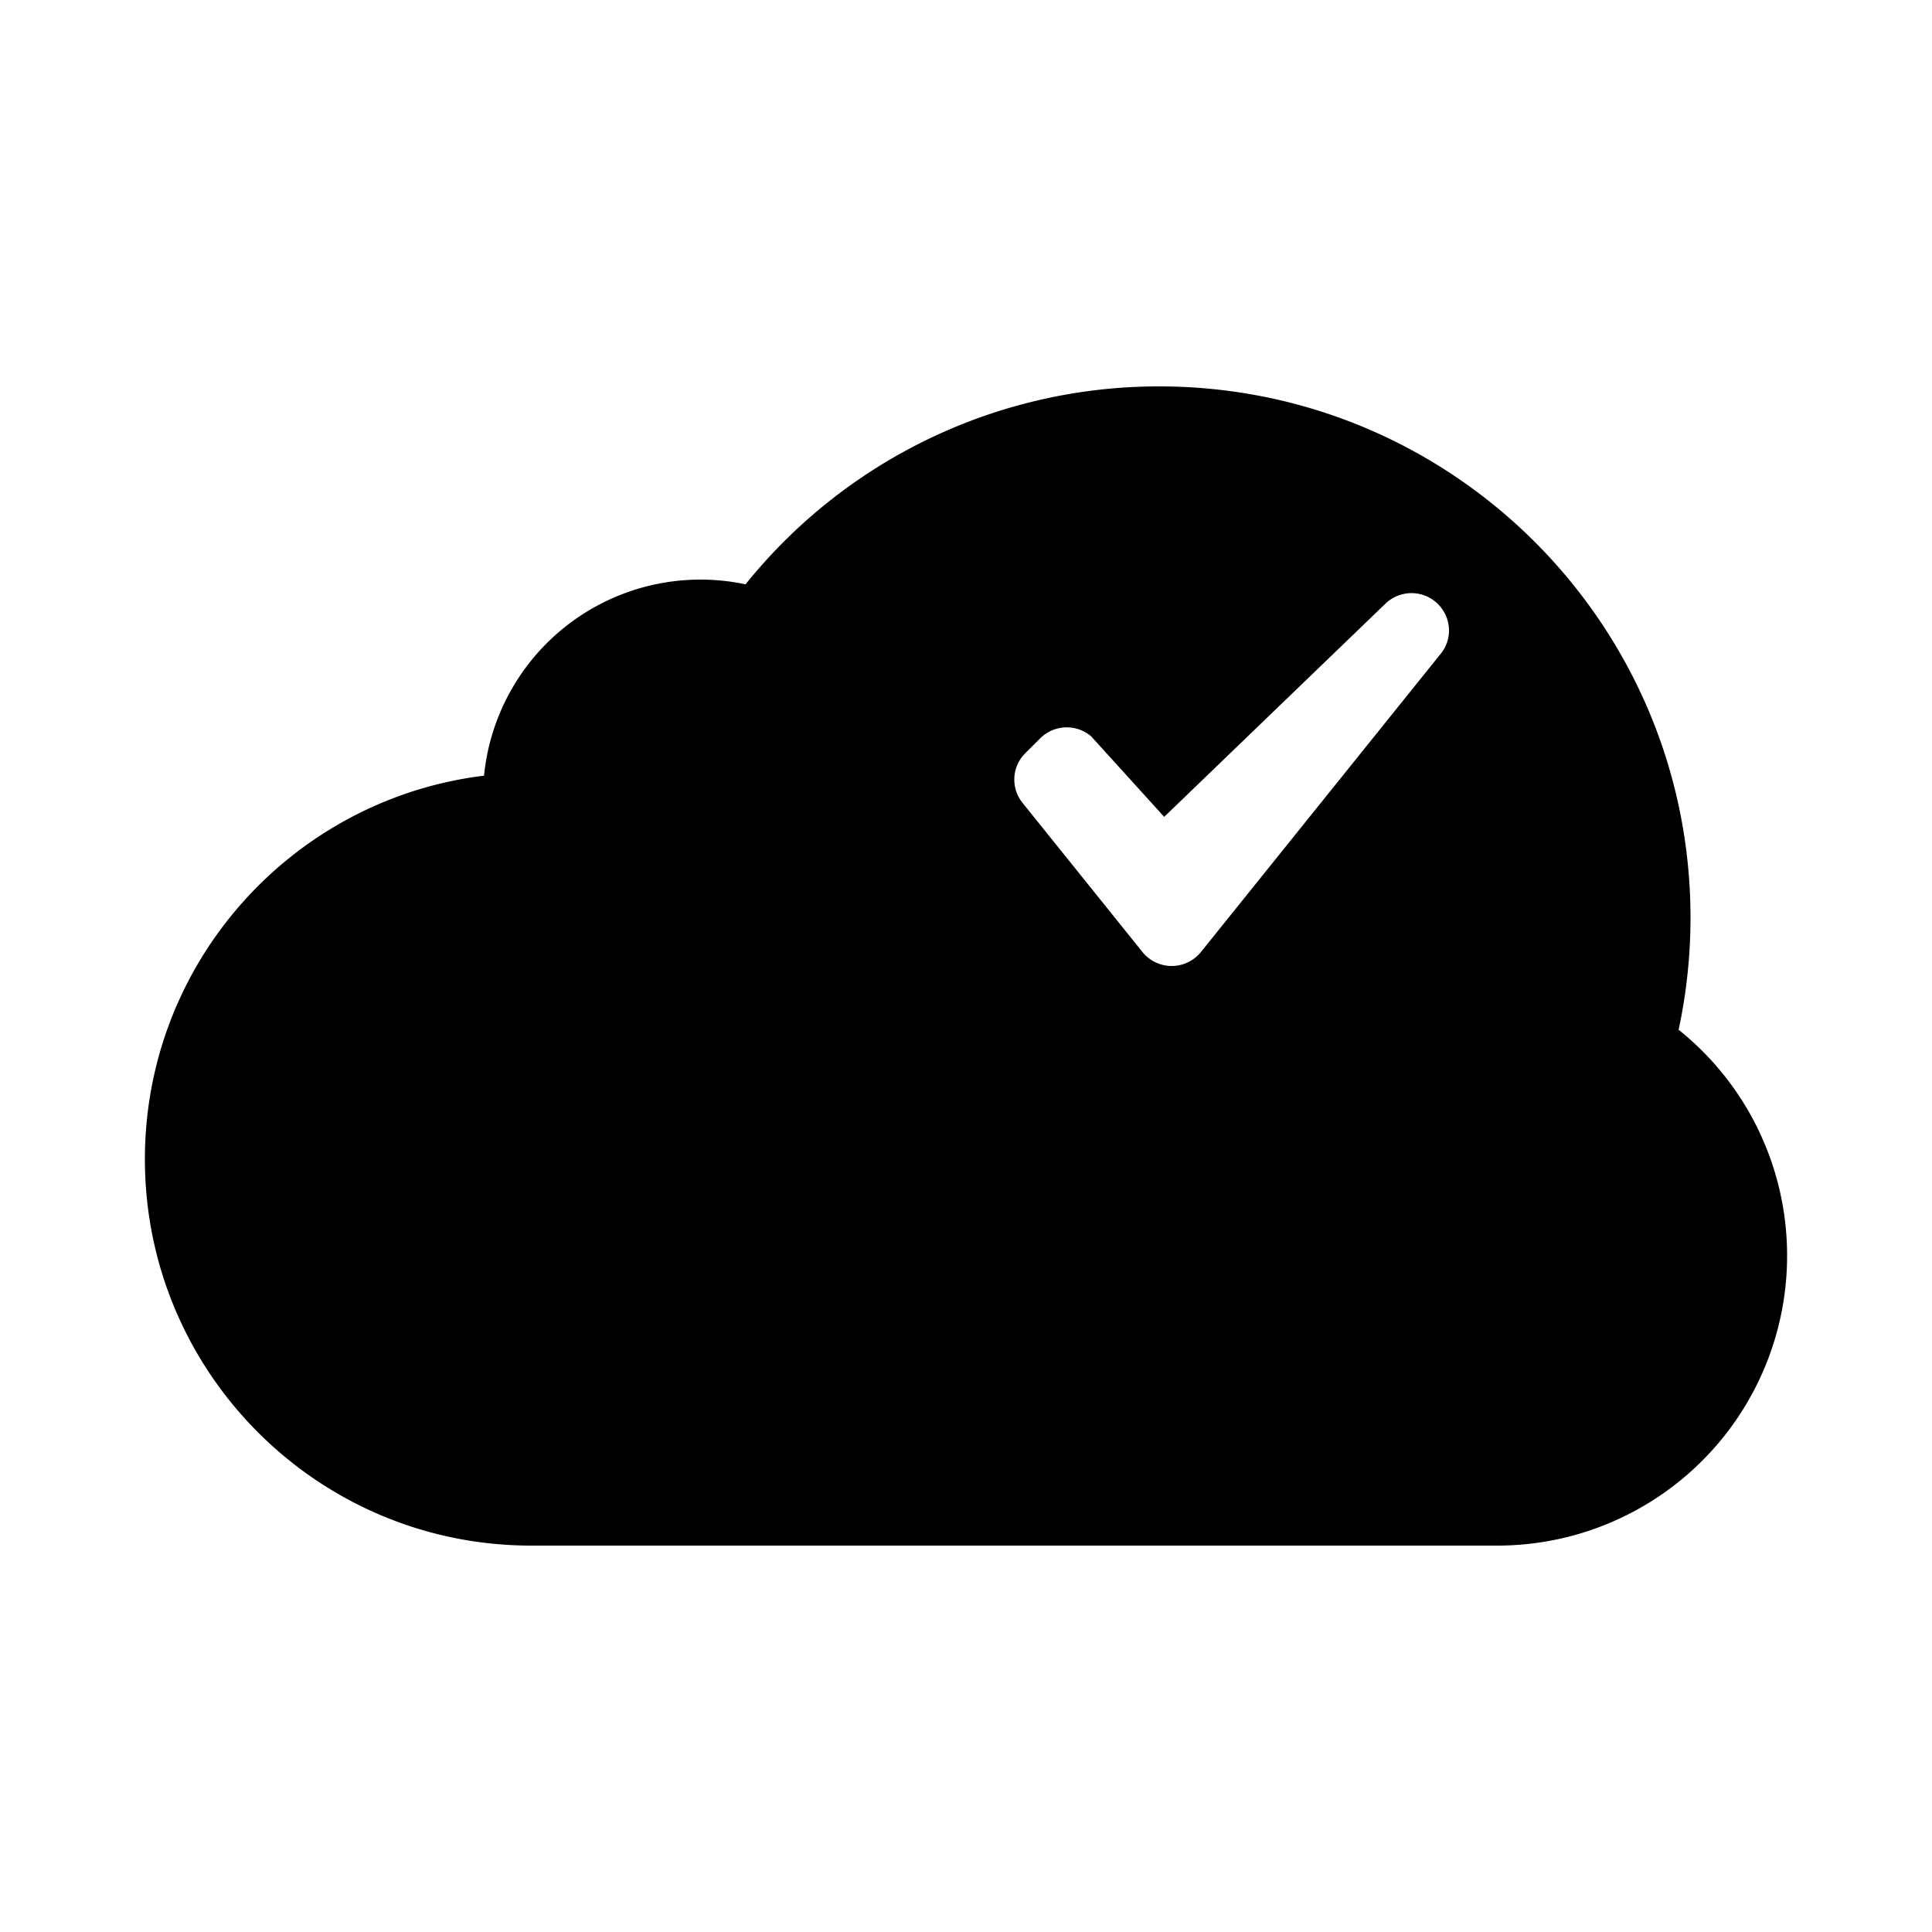
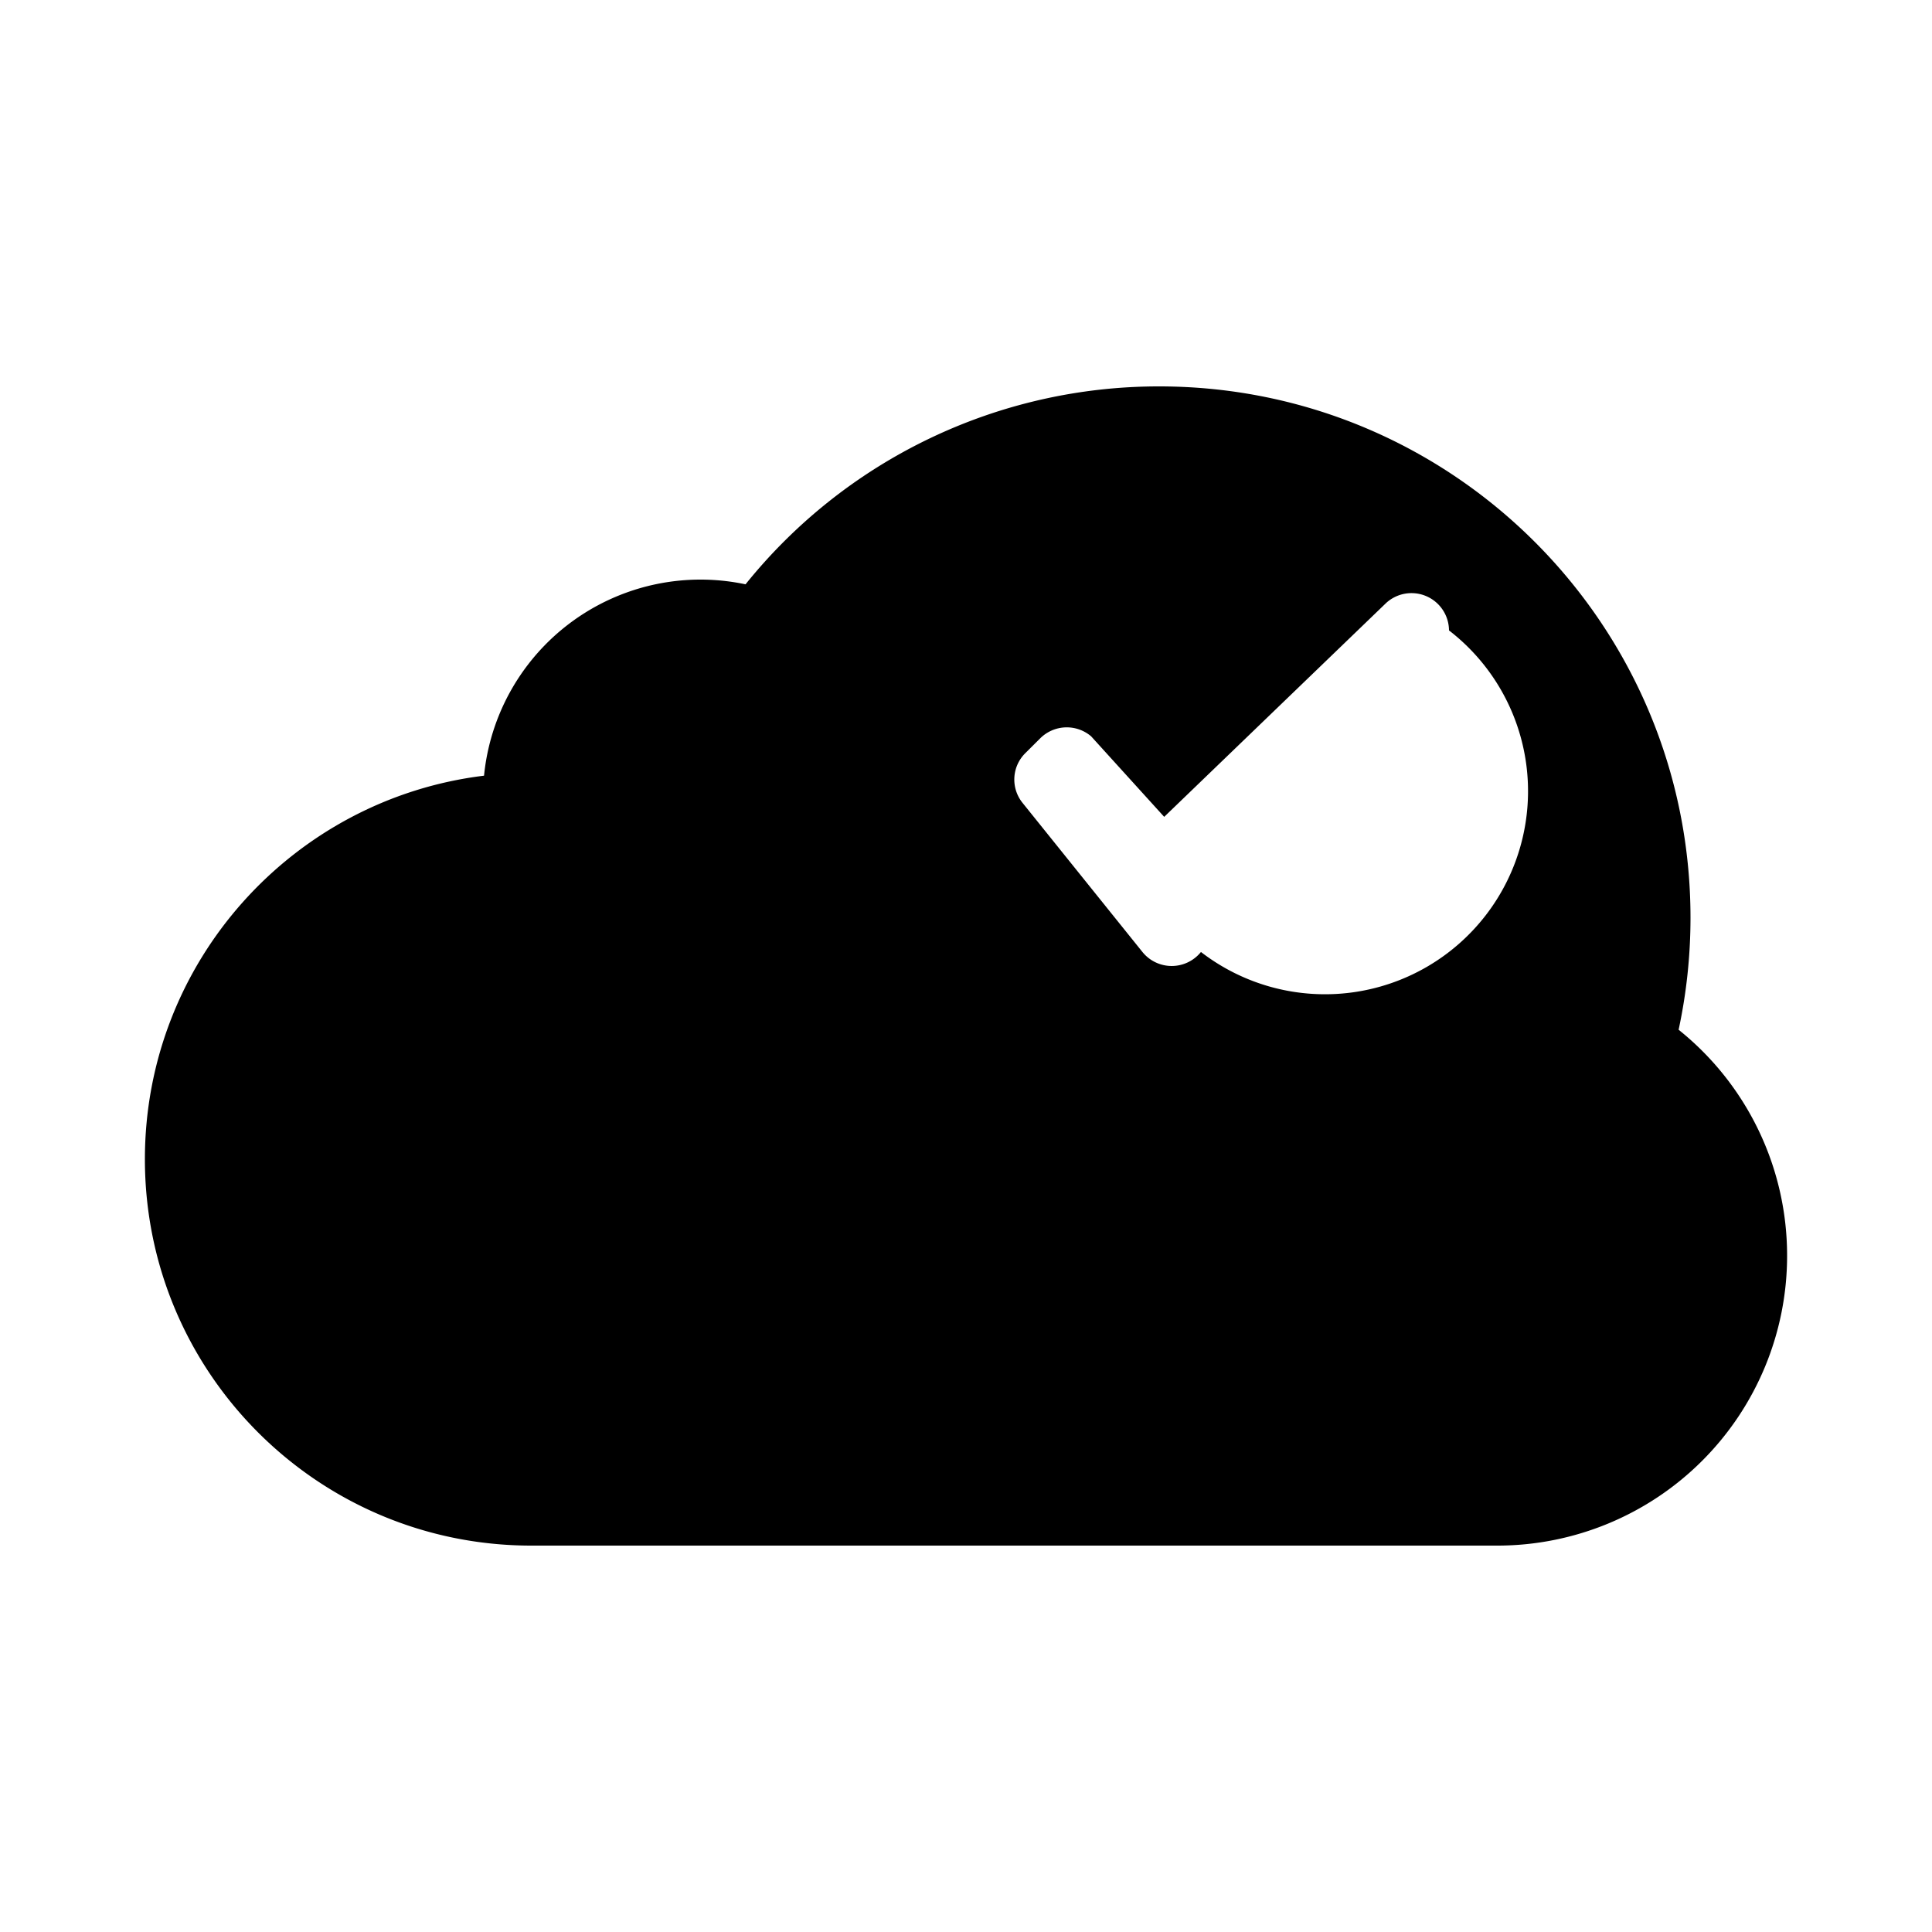
<svg xmlns="http://www.w3.org/2000/svg" width="1000" height="1000" viewBox="0 0 1000 1000">
  <defs>
    <style>
      .cls-1 {
        fill-rule: evenodd;
      }
    </style>
  </defs>
-   <path id="Cloud_connectivity" data-name="Cloud connectivity" class="cls-1" d="M925,650A150,150,0,0,1,775,800H275C164.543,800,75,710.457,75,600c0-102.174,76.621-186.444,175.537-198.509A112.579,112.579,0,0,1,385.89,302.442,274.456,274.456,0,0,1,600,200c151.878,0,275,123.122,275,275a276.049,276.049,0,0,1-6.147,58A149.711,149.711,0,0,1,925,650ZM750,326.3a19.412,19.412,0,0,0-32.659-14.077l0,0L602.586,422.8l-37.808-41.674,0,0a19.457,19.457,0,0,0-26.335,1l-7.759,7.72a19.22,19.22,0,0,0-1.427,25.7l0,0,62.069,77.2,0,0a19.446,19.446,0,0,0,30.286,0l0,0,124.138-154.4,0,0A19.149,19.149,0,0,0,750,326.3Z" />
+   <path id="Cloud_connectivity" data-name="Cloud connectivity" class="cls-1" d="M925,650A150,150,0,0,1,775,800H275C164.543,800,75,710.457,75,600c0-102.174,76.621-186.444,175.537-198.509A112.579,112.579,0,0,1,385.89,302.442,274.456,274.456,0,0,1,600,200c151.878,0,275,123.122,275,275a276.049,276.049,0,0,1-6.147,58A149.711,149.711,0,0,1,925,650ZM750,326.3a19.412,19.412,0,0,0-32.659-14.077l0,0L602.586,422.8l-37.808-41.674,0,0a19.457,19.457,0,0,0-26.335,1l-7.759,7.72a19.22,19.22,0,0,0-1.427,25.7l0,0,62.069,77.2,0,0a19.446,19.446,0,0,0,30.286,0A19.149,19.149,0,0,0,750,326.3Z" />
</svg>